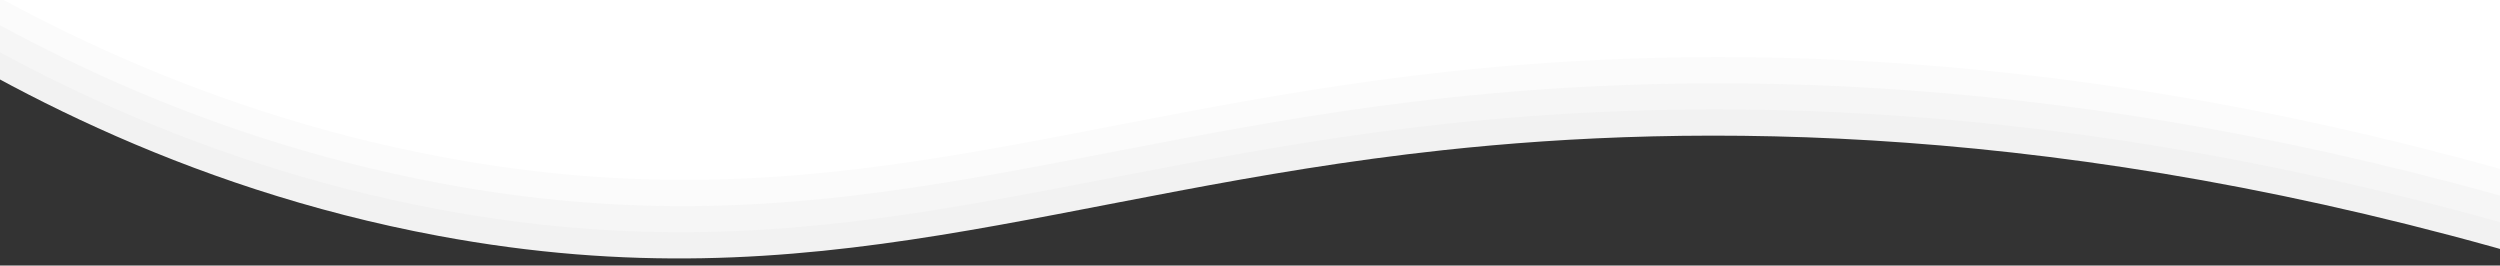
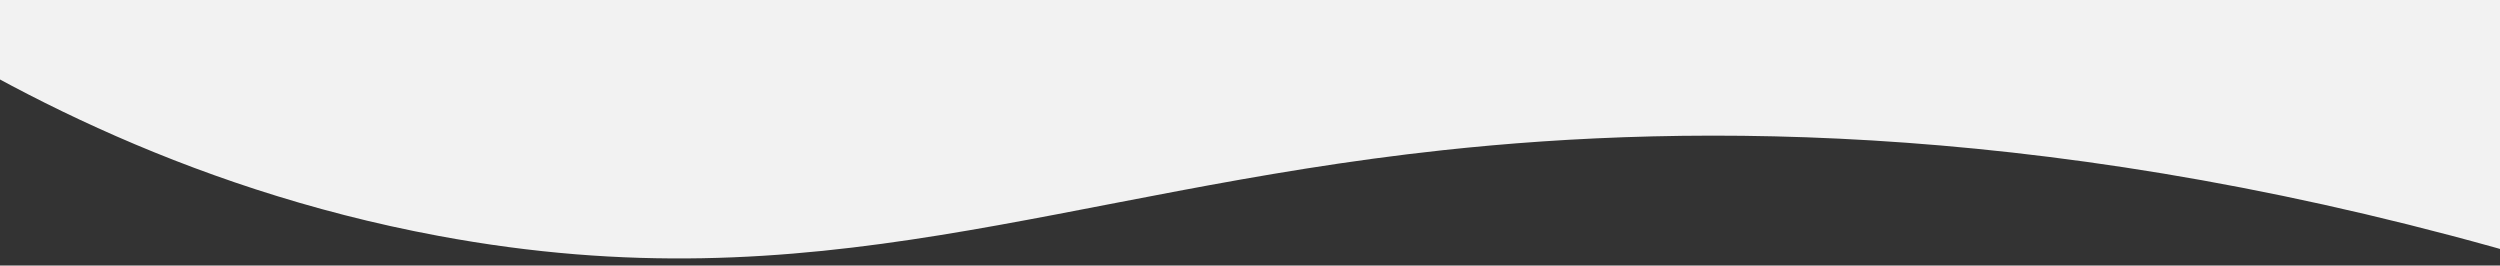
<svg xmlns="http://www.w3.org/2000/svg" version="1.1" id="Capa_1" x="0px" y="0px" viewBox="0 0 1400 148.7" style="enable-background:new 0 0 1400 148.7;" xml:space="preserve">
  <rect x="0" y="0" width="1400" height="148.7" fill="#333333" stroke="none" />
  <style type="text/css"> .st0{fill:url(#XMLID_38_);} .st1{fill:#F2F2F2;} .st2{fill:#F6F6F6;} .st3{fill:#FBFBFB;} .st4{fill:#FFFFFF;} </style>
  <linearGradient id="XMLID_38_" gradientUnits="userSpaceOnUse" x1="-56.123" y1="-508.843" x2="1242.005" y2="-508.843">
    <stop offset="0" style="stop-color:#E2AA00" />
    <stop offset="3.741451e-003" style="stop-color:#E1A600" />
    <stop offset="4.012747e-002" style="stop-color:#D88603" />
    <stop offset="7.957411e-002" style="stop-color:#D16B05" />
    <stop offset="0.122" style="stop-color:#CC5707" />
    <stop offset="0.171" style="stop-color:#C84808" />
    <stop offset="0.229" style="stop-color:#C64009" />
    <stop offset="0.322" style="stop-color:#C53D09" />
    <stop offset="0.342" style="stop-color:#C83C0C" />
    <stop offset="0.517" style="stop-color:#DC3723" />
    <stop offset="0.681" style="stop-color:#E93431" />
    <stop offset="0.824" style="stop-color:#ED3336" />
    <stop offset="0.962" style="stop-color:#ED3336" />
    <stop offset="0.985" style="stop-color:#ED3336" />
  </linearGradient>
-   <rect id="XMLID_15_" x="-56.1" y="-644.9" class="st0" width="1298.1" height="272.2" />
  <g id="XMLID_3_">
    <path id="XMLID_7_" class="st1" d="M-78.4-2.9c68.3,45.9,178.8,108,324,135c213.3,39.7,348-24.8,562.5-48 c139.7-15.1,347.7-16.5,613.5,61.5c-5.5-51-11-102-16.5-153C910.6-5.9,416.1-4.4-78.4-2.9z" />
-     <path id="XMLID_9_" class="st2" d="M-77.4-17.6c68.3,45.9,178.8,108,324,135c213.3,39.7,348-24.8,562.5-48 c139.7-15.1,347.7-16.5,613.5,61.5c-5.5-51-11-102-16.5-153C911.6-20.6,417.1-19.1-77.4-17.6z" />
-     <path id="XMLID_8_" class="st3" d="M-76.4-32.2c68.3,45.9,178.8,108,324,135c213.3,39.7,348-24.8,562.5-48 c139.7-15.1,347.7-16.5,613.5,61.5c-5.5-51-11-102-16.5-153C912.6-35.2,418.1-33.7-76.4-32.2z" />
-     <path id="XMLID_6_" class="st4" d="M-75.4-46.9C-7-1,103.4,61.1,248.6,88.1c213.3,39.7,348-24.8,562.5-48 c139.7-15.1,347.7-16.5,613.5,61.5c-5.5-51-11-102-16.5-153C913.6-49.9,419.1-48.4-75.4-46.9z" />
  </g>
</svg>